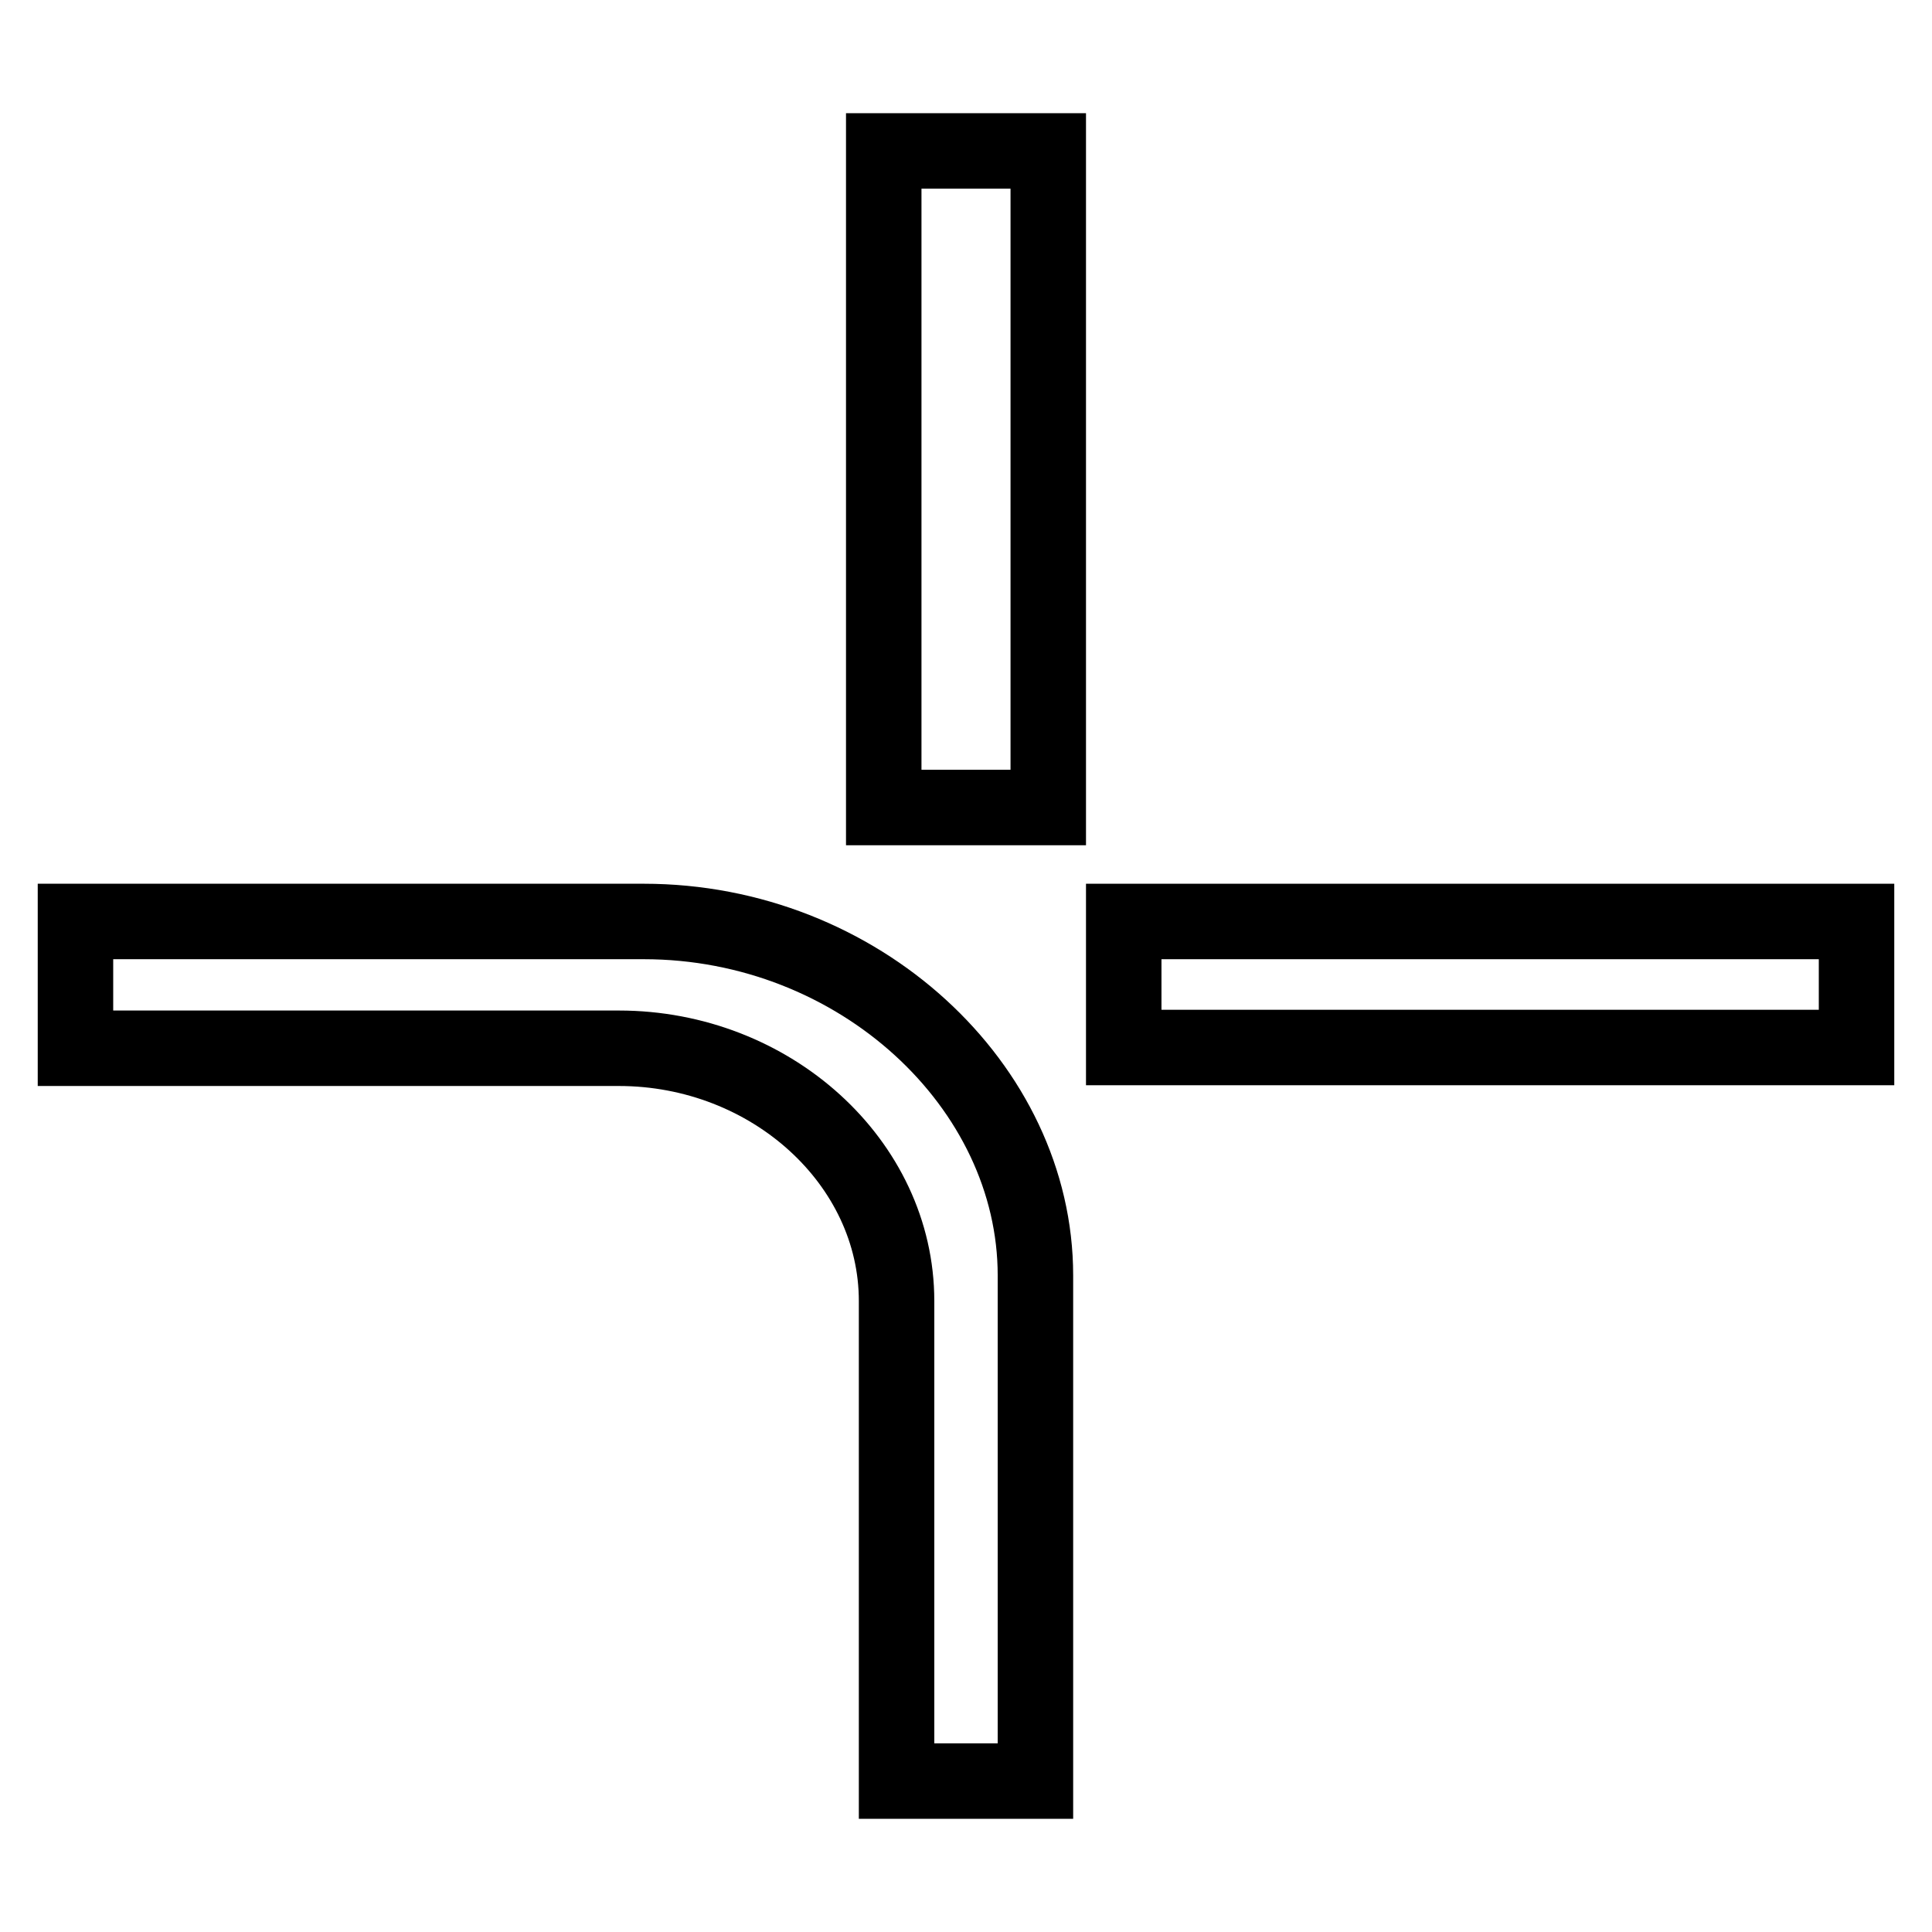
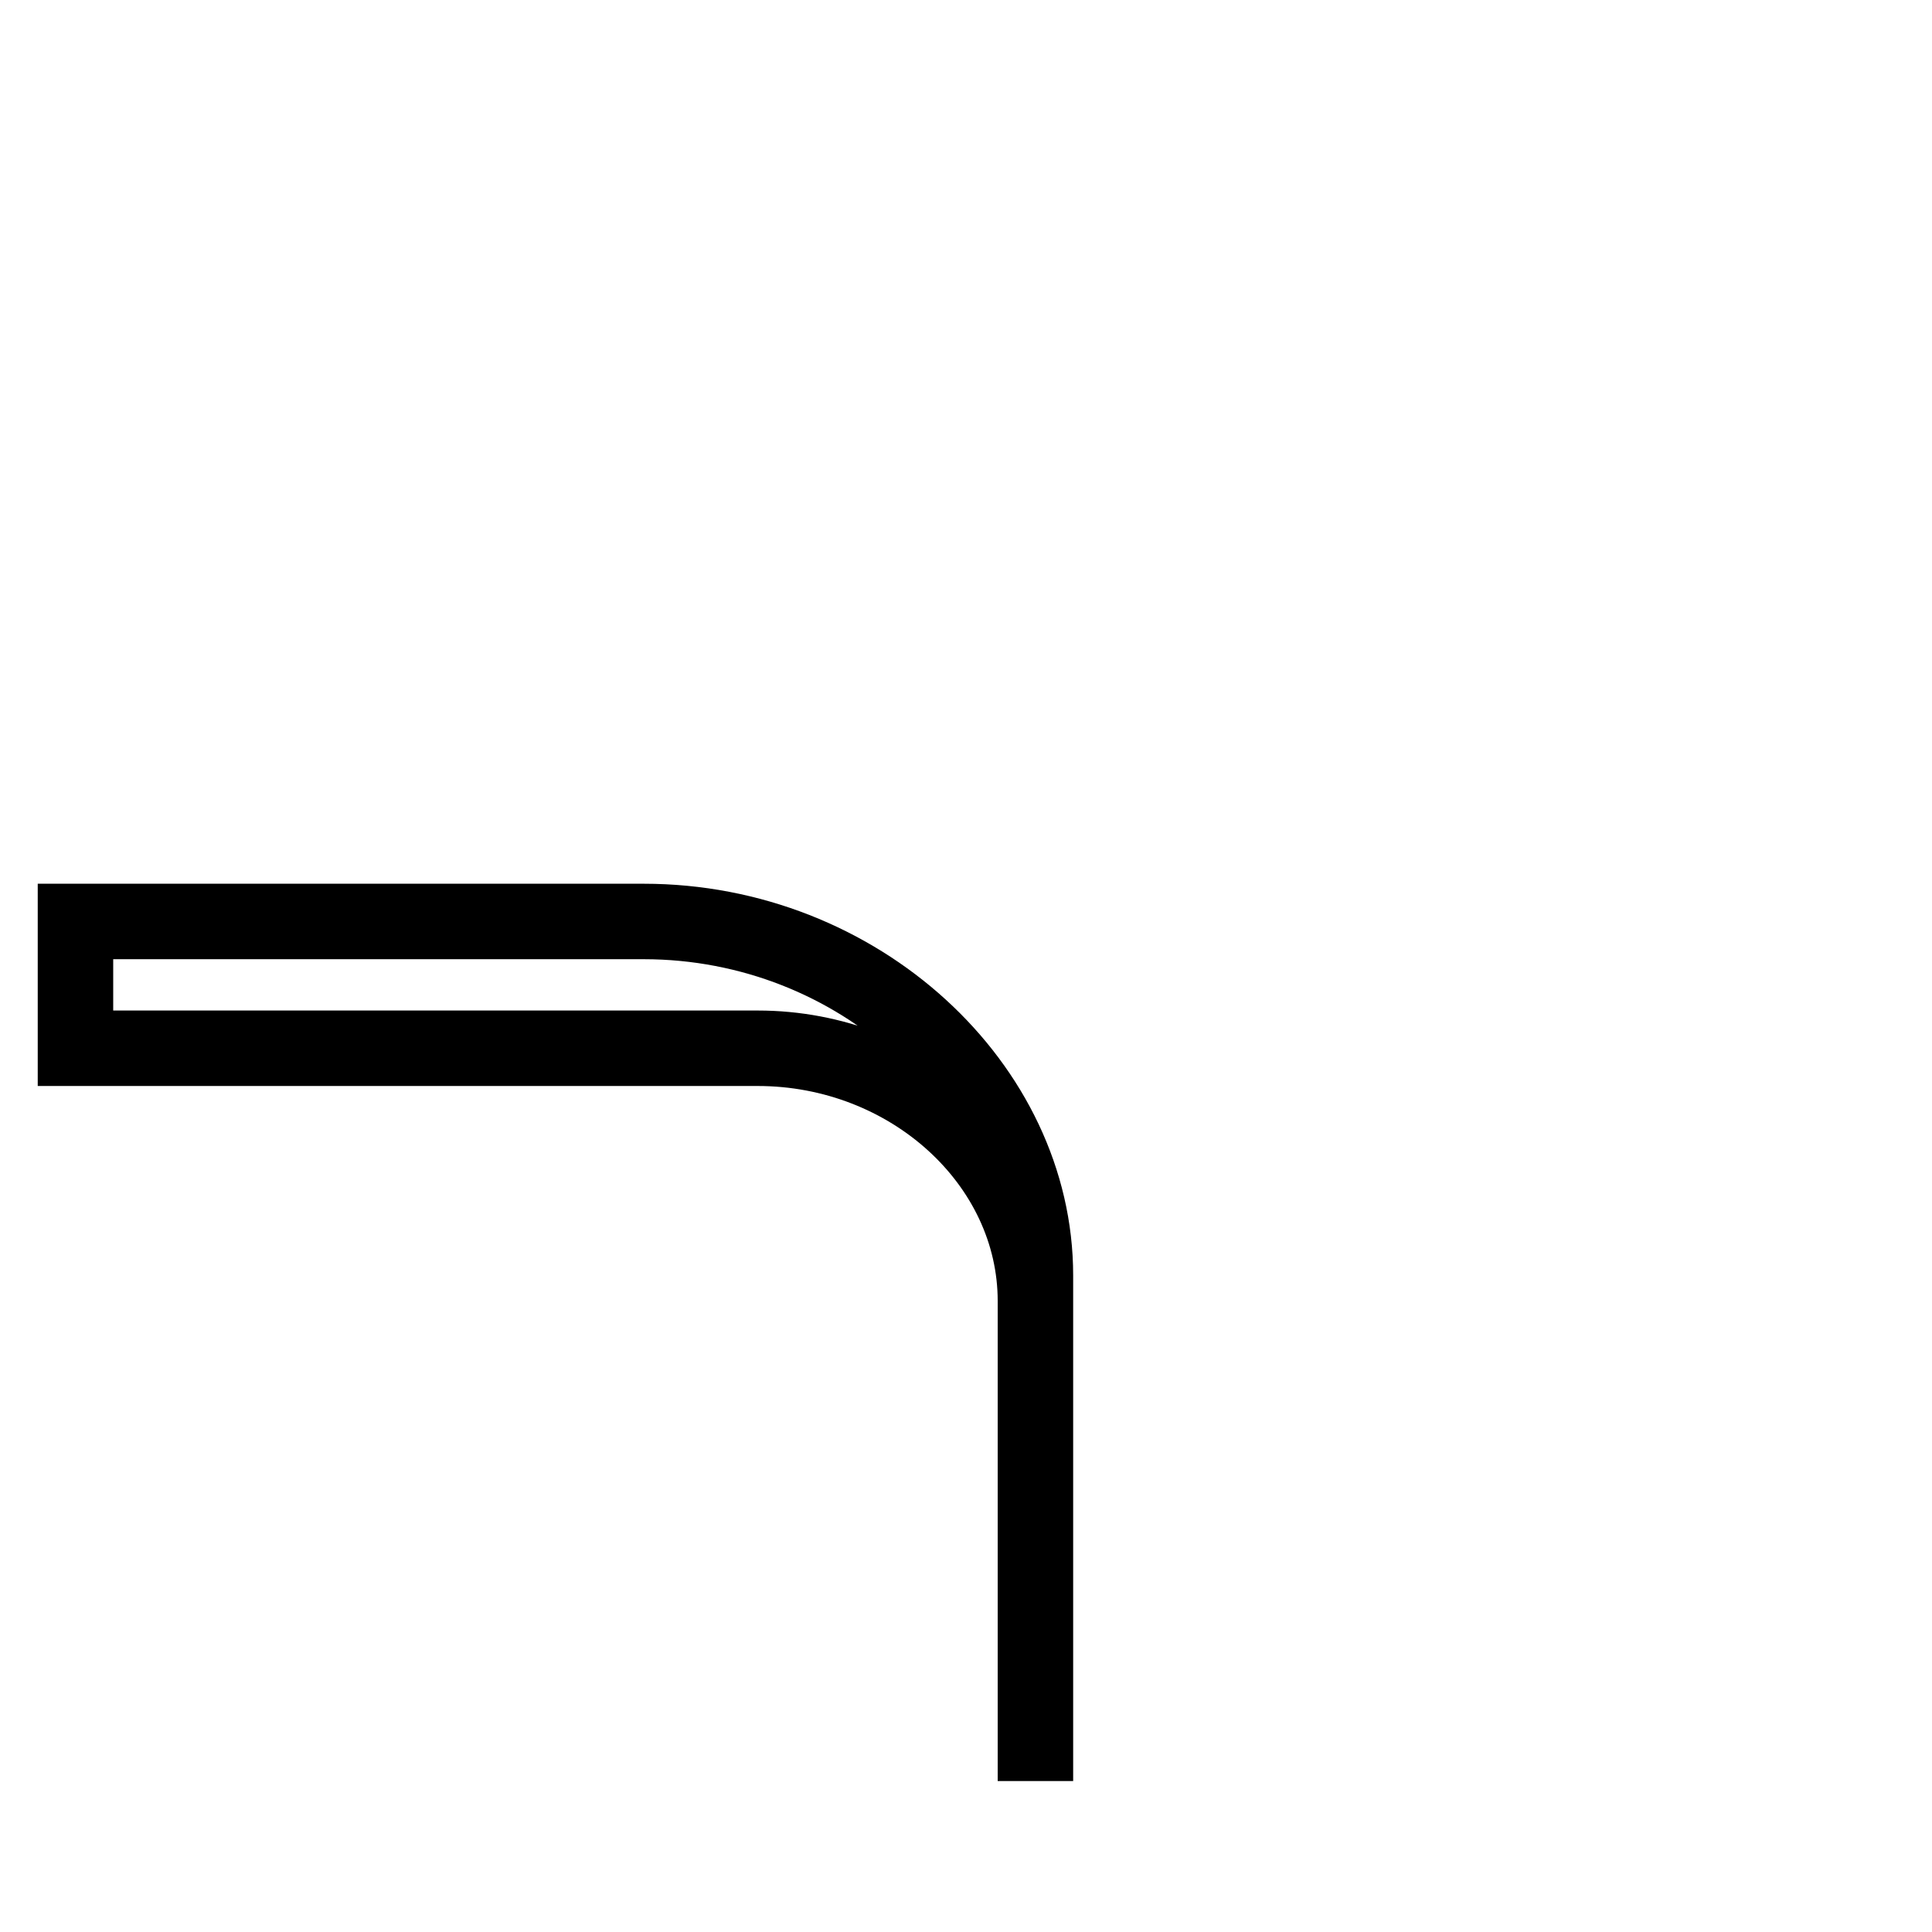
<svg xmlns="http://www.w3.org/2000/svg" version="1.1" x="0px" y="0px" viewBox="0 0 256 256" enable-background="new 0 0 256 256" xml:space="preserve">
  <g>
    <g>
-       <path stroke-width="10" fill-opacity="0" stroke="#000000" d="M10,122.1h75.3c28.5,0,51.9,21.8,51.9,46.9V236h-18.4v-63.6c0-18.4-16.7-33.5-36.8-33.5H10V122.1z" />
-       <path stroke-width="10" fill-opacity="0" stroke="#000000" d="M148.9,122.1H246v16.7h-97.1V122.1z" />
-       <path stroke-width="10" fill-opacity="0" stroke="#000000" d="M117.1,20h21.8v87h-21.8V20z" />
+       <path stroke-width="10" fill-opacity="0" stroke="#000000" d="M10,122.1h75.3c28.5,0,51.9,21.8,51.9,46.9V236v-63.6c0-18.4-16.7-33.5-36.8-33.5H10V122.1z" />
    </g>
  </g>
</svg>